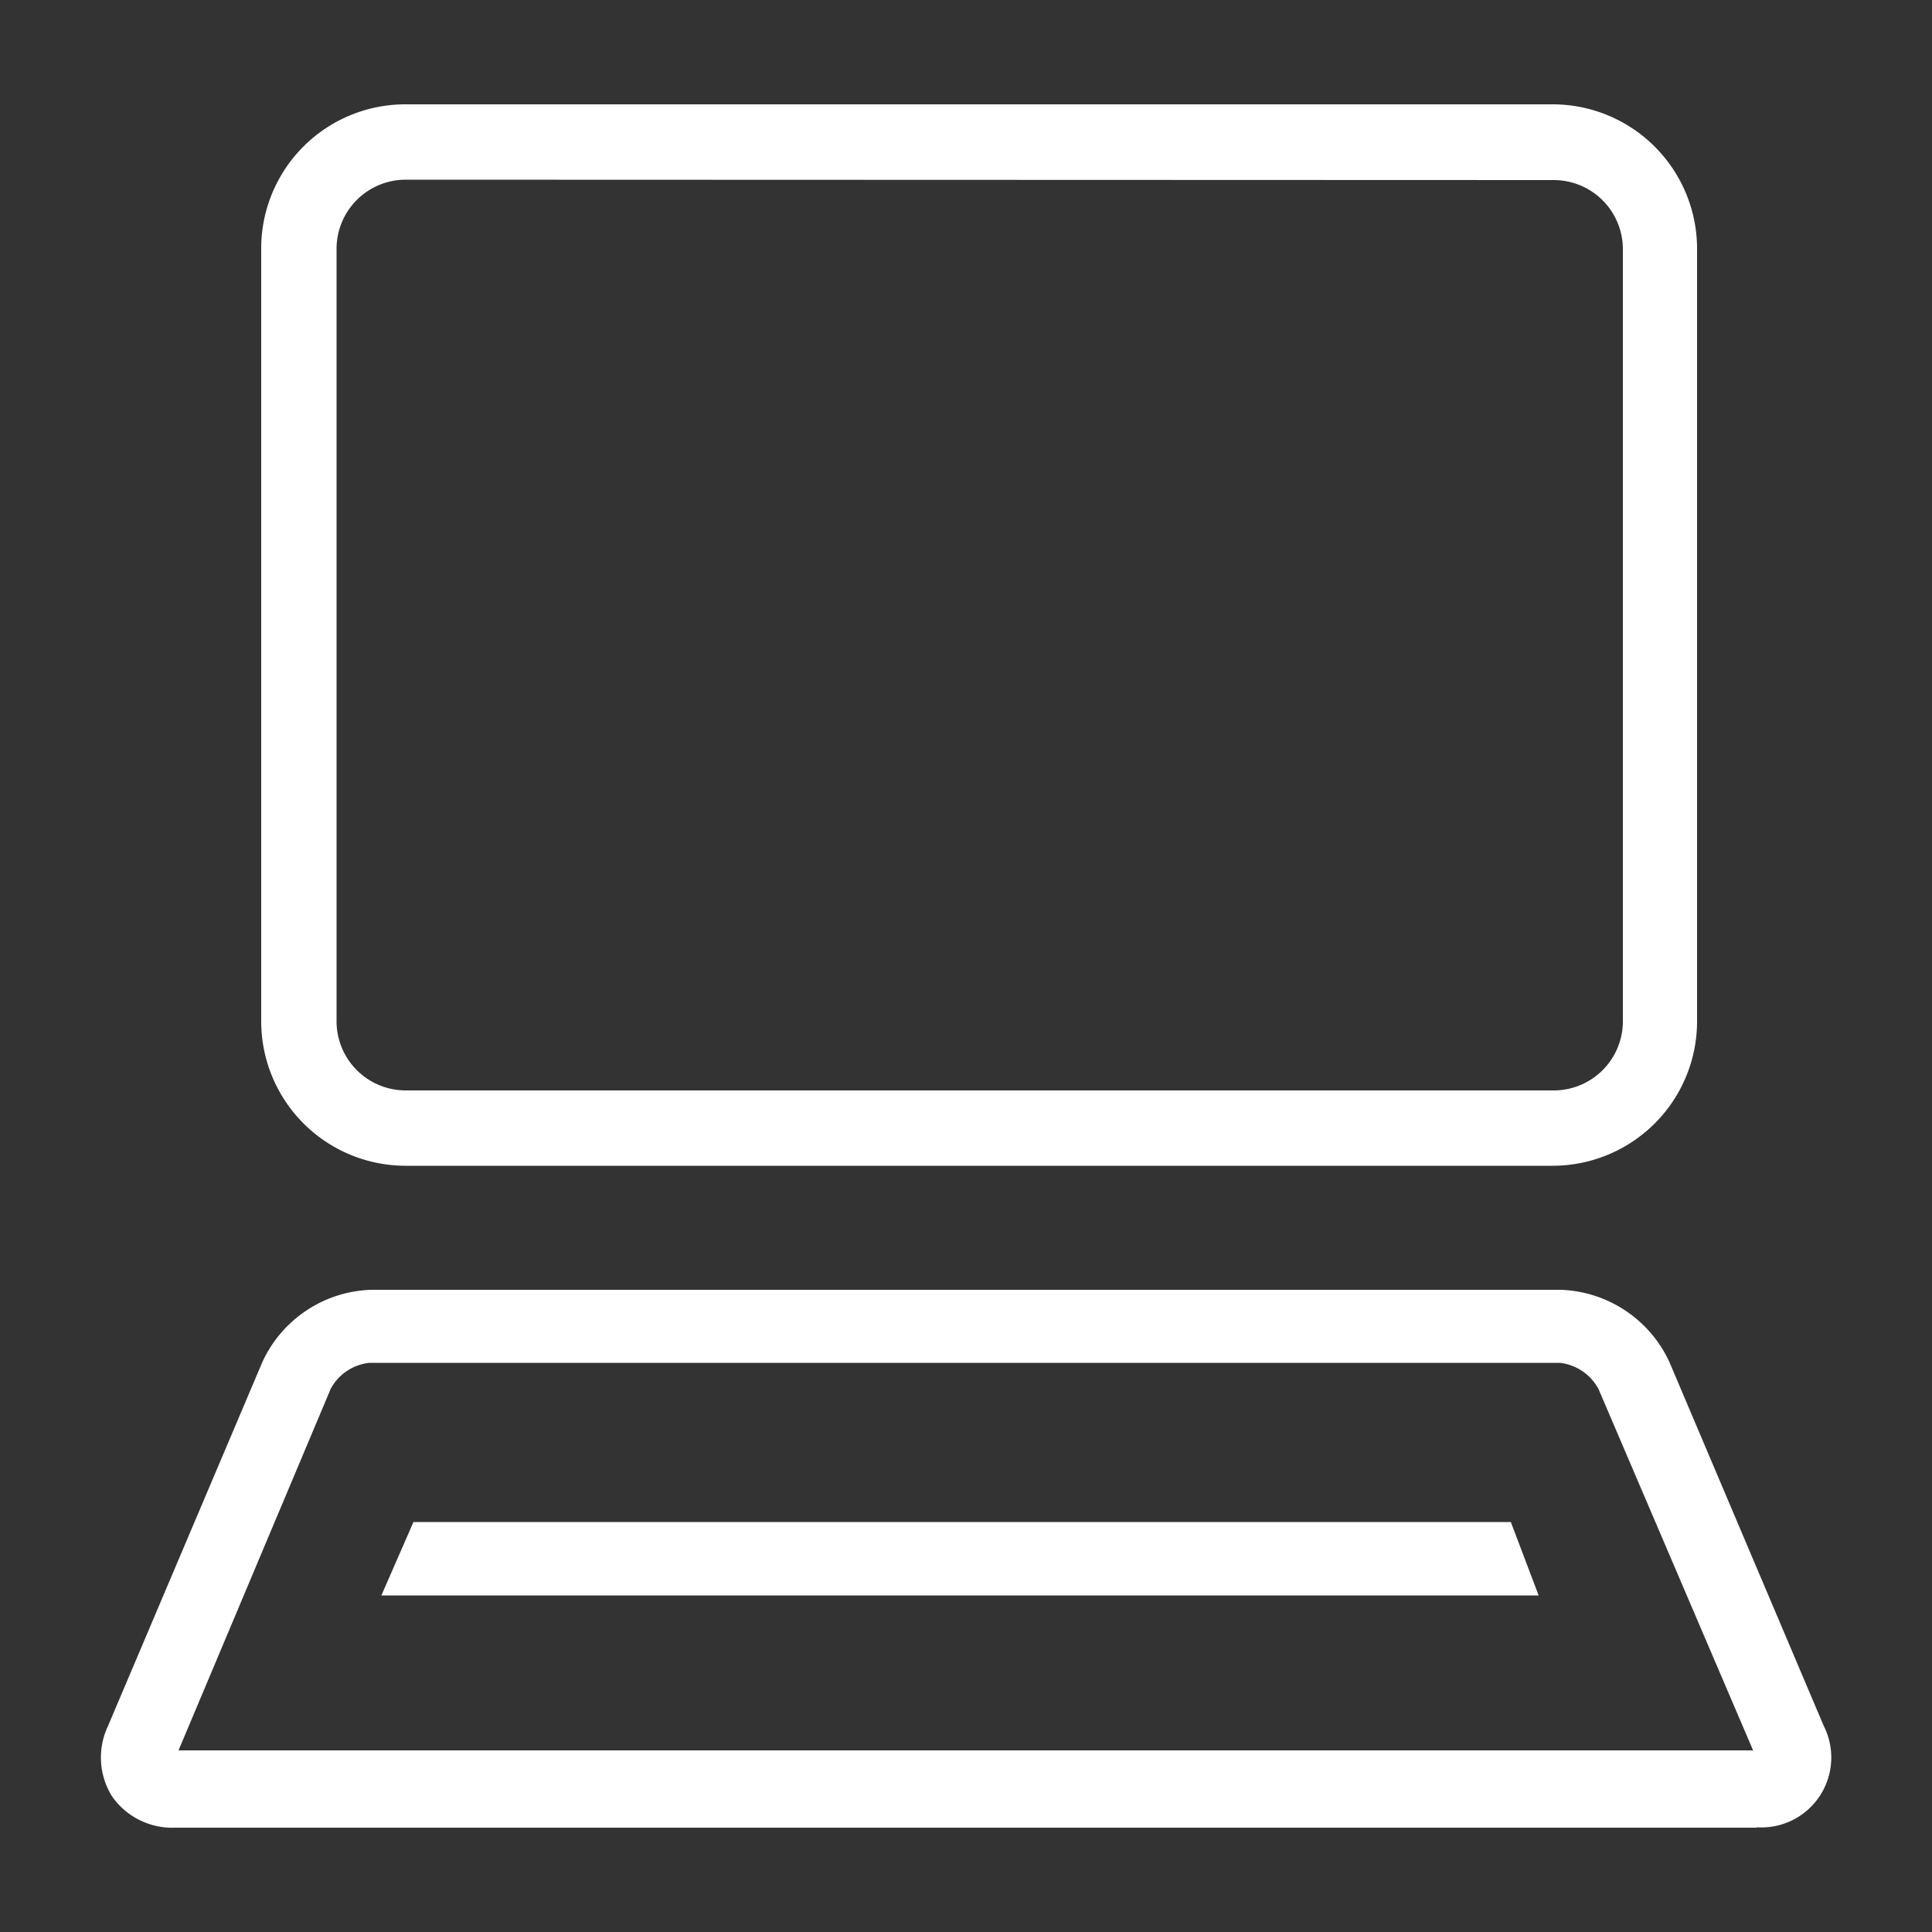
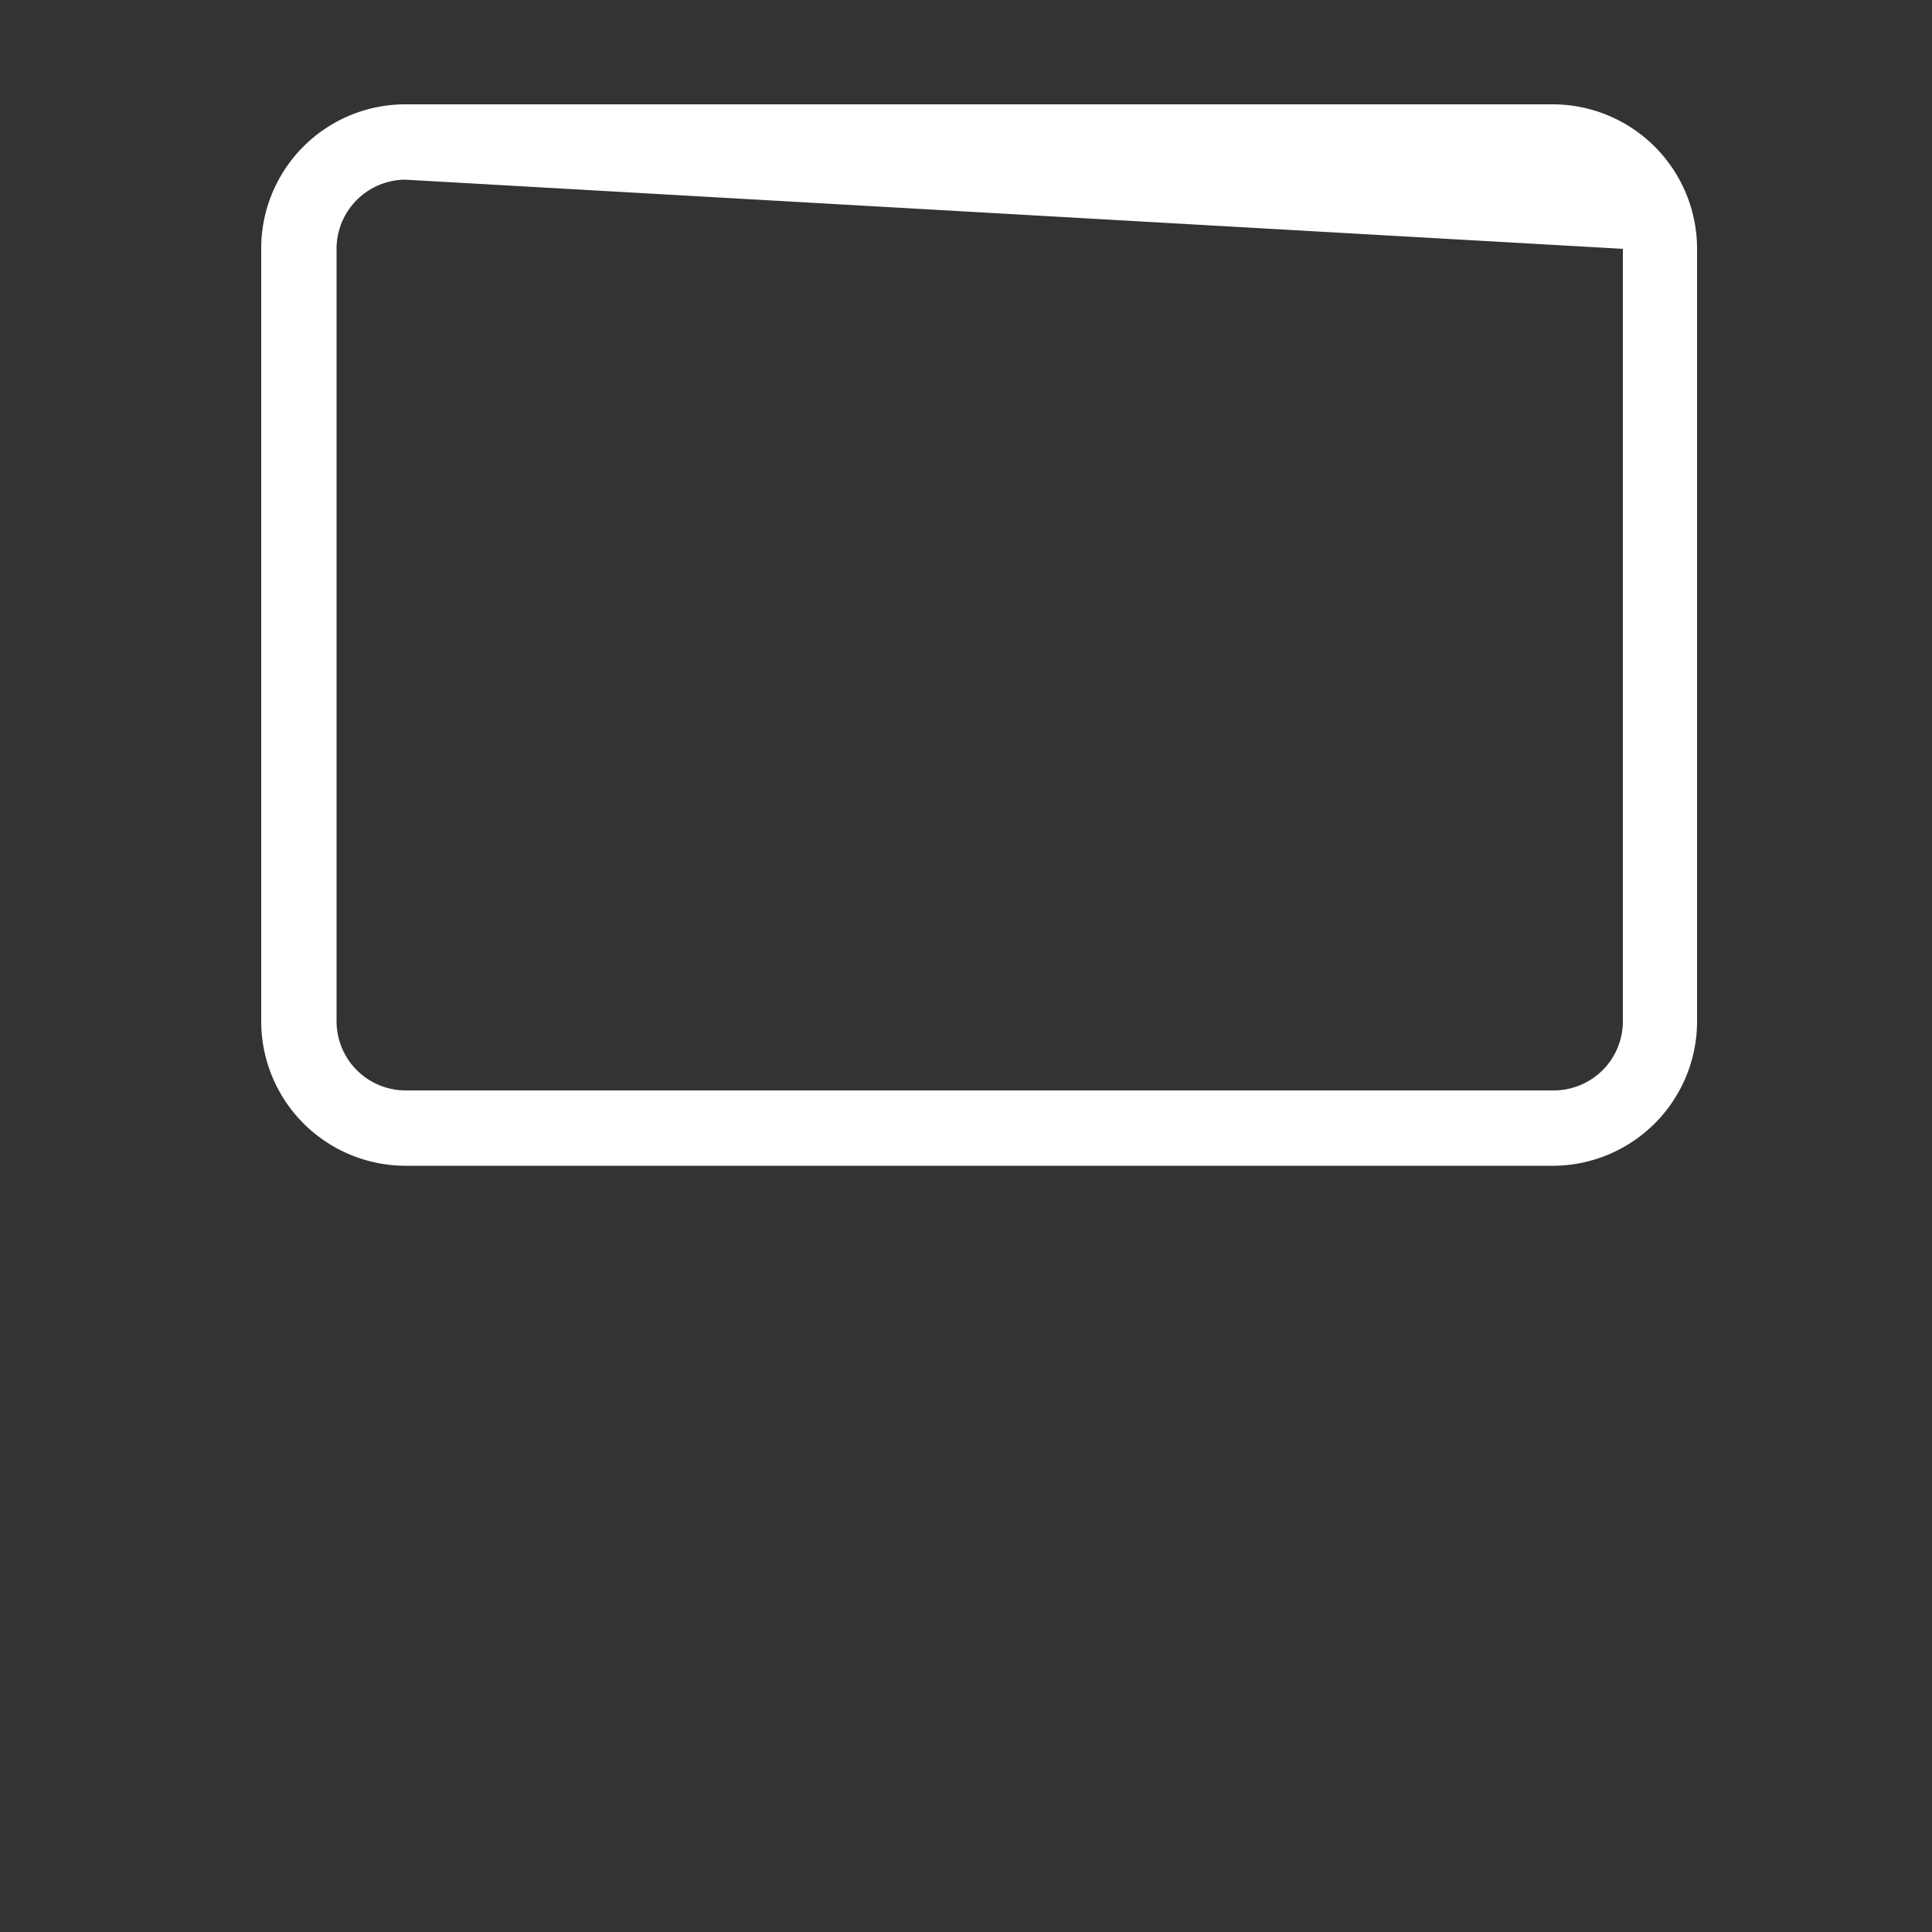
<svg xmlns="http://www.w3.org/2000/svg" viewBox="0 0 50 50">
  <rect x="0" y="0" width="50" height="50" fill="#333333" stroke="none" />
  <defs>
    <style>.cls-1{fill:#fff;}.cls-2{fill:none;}</style>
  </defs>
  <title>nav-produkt-icon-negative-computer</title>
  <g id="Ebene_2" data-name="Ebene 2">
    <g id="Ebene_1-2" data-name="Ebene 1">
-       <path class="cls-1" d="M45.47,47.3H4.53a1.9,1.9,0,0,1-1.63-.81,1.9,1.9,0,0,1-.11-1.81l4-9.43a3.21,3.21,0,0,1,2.81-1.87H40.39a3.22,3.22,0,0,1,2.81,1.86l4,9.43a1.81,1.81,0,0,1-1.74,2.62Zm-40.85-2H45.37l-4-9.35a1.3,1.3,0,0,0-1-.68H9.56a1.29,1.29,0,0,0-1,.67h0Z" />
-       <path class="cls-1" d="M40.19,30.17H10.49a3.74,3.74,0,0,1-3.73-3.73v-20A3.73,3.73,0,0,1,10.49,2.7h29.7a3.74,3.74,0,0,1,3.73,3.73v20A3.74,3.74,0,0,1,40.19,30.17ZM10.49,4.65A1.79,1.79,0,0,0,8.71,6.43v20a1.79,1.79,0,0,0,1.78,1.79h29.7A1.79,1.79,0,0,0,42,26.44v-20a1.79,1.79,0,0,0-1.79-1.78Z" />
-       <polygon class="cls-1" points="10.7 39.39 39.1 39.39 39.82 41.29 9.87 41.29 10.7 39.39" />
-       <rect class="cls-2" width="50" height="50" />
+       <path class="cls-1" d="M40.19,30.17H10.49a3.74,3.74,0,0,1-3.73-3.73v-20A3.73,3.73,0,0,1,10.49,2.7h29.7a3.74,3.74,0,0,1,3.73,3.73v20A3.74,3.74,0,0,1,40.19,30.17ZM10.49,4.65A1.79,1.79,0,0,0,8.71,6.43v20a1.79,1.79,0,0,0,1.78,1.79h29.7A1.79,1.79,0,0,0,42,26.44v-20Z" />
    </g>
  </g>
</svg>